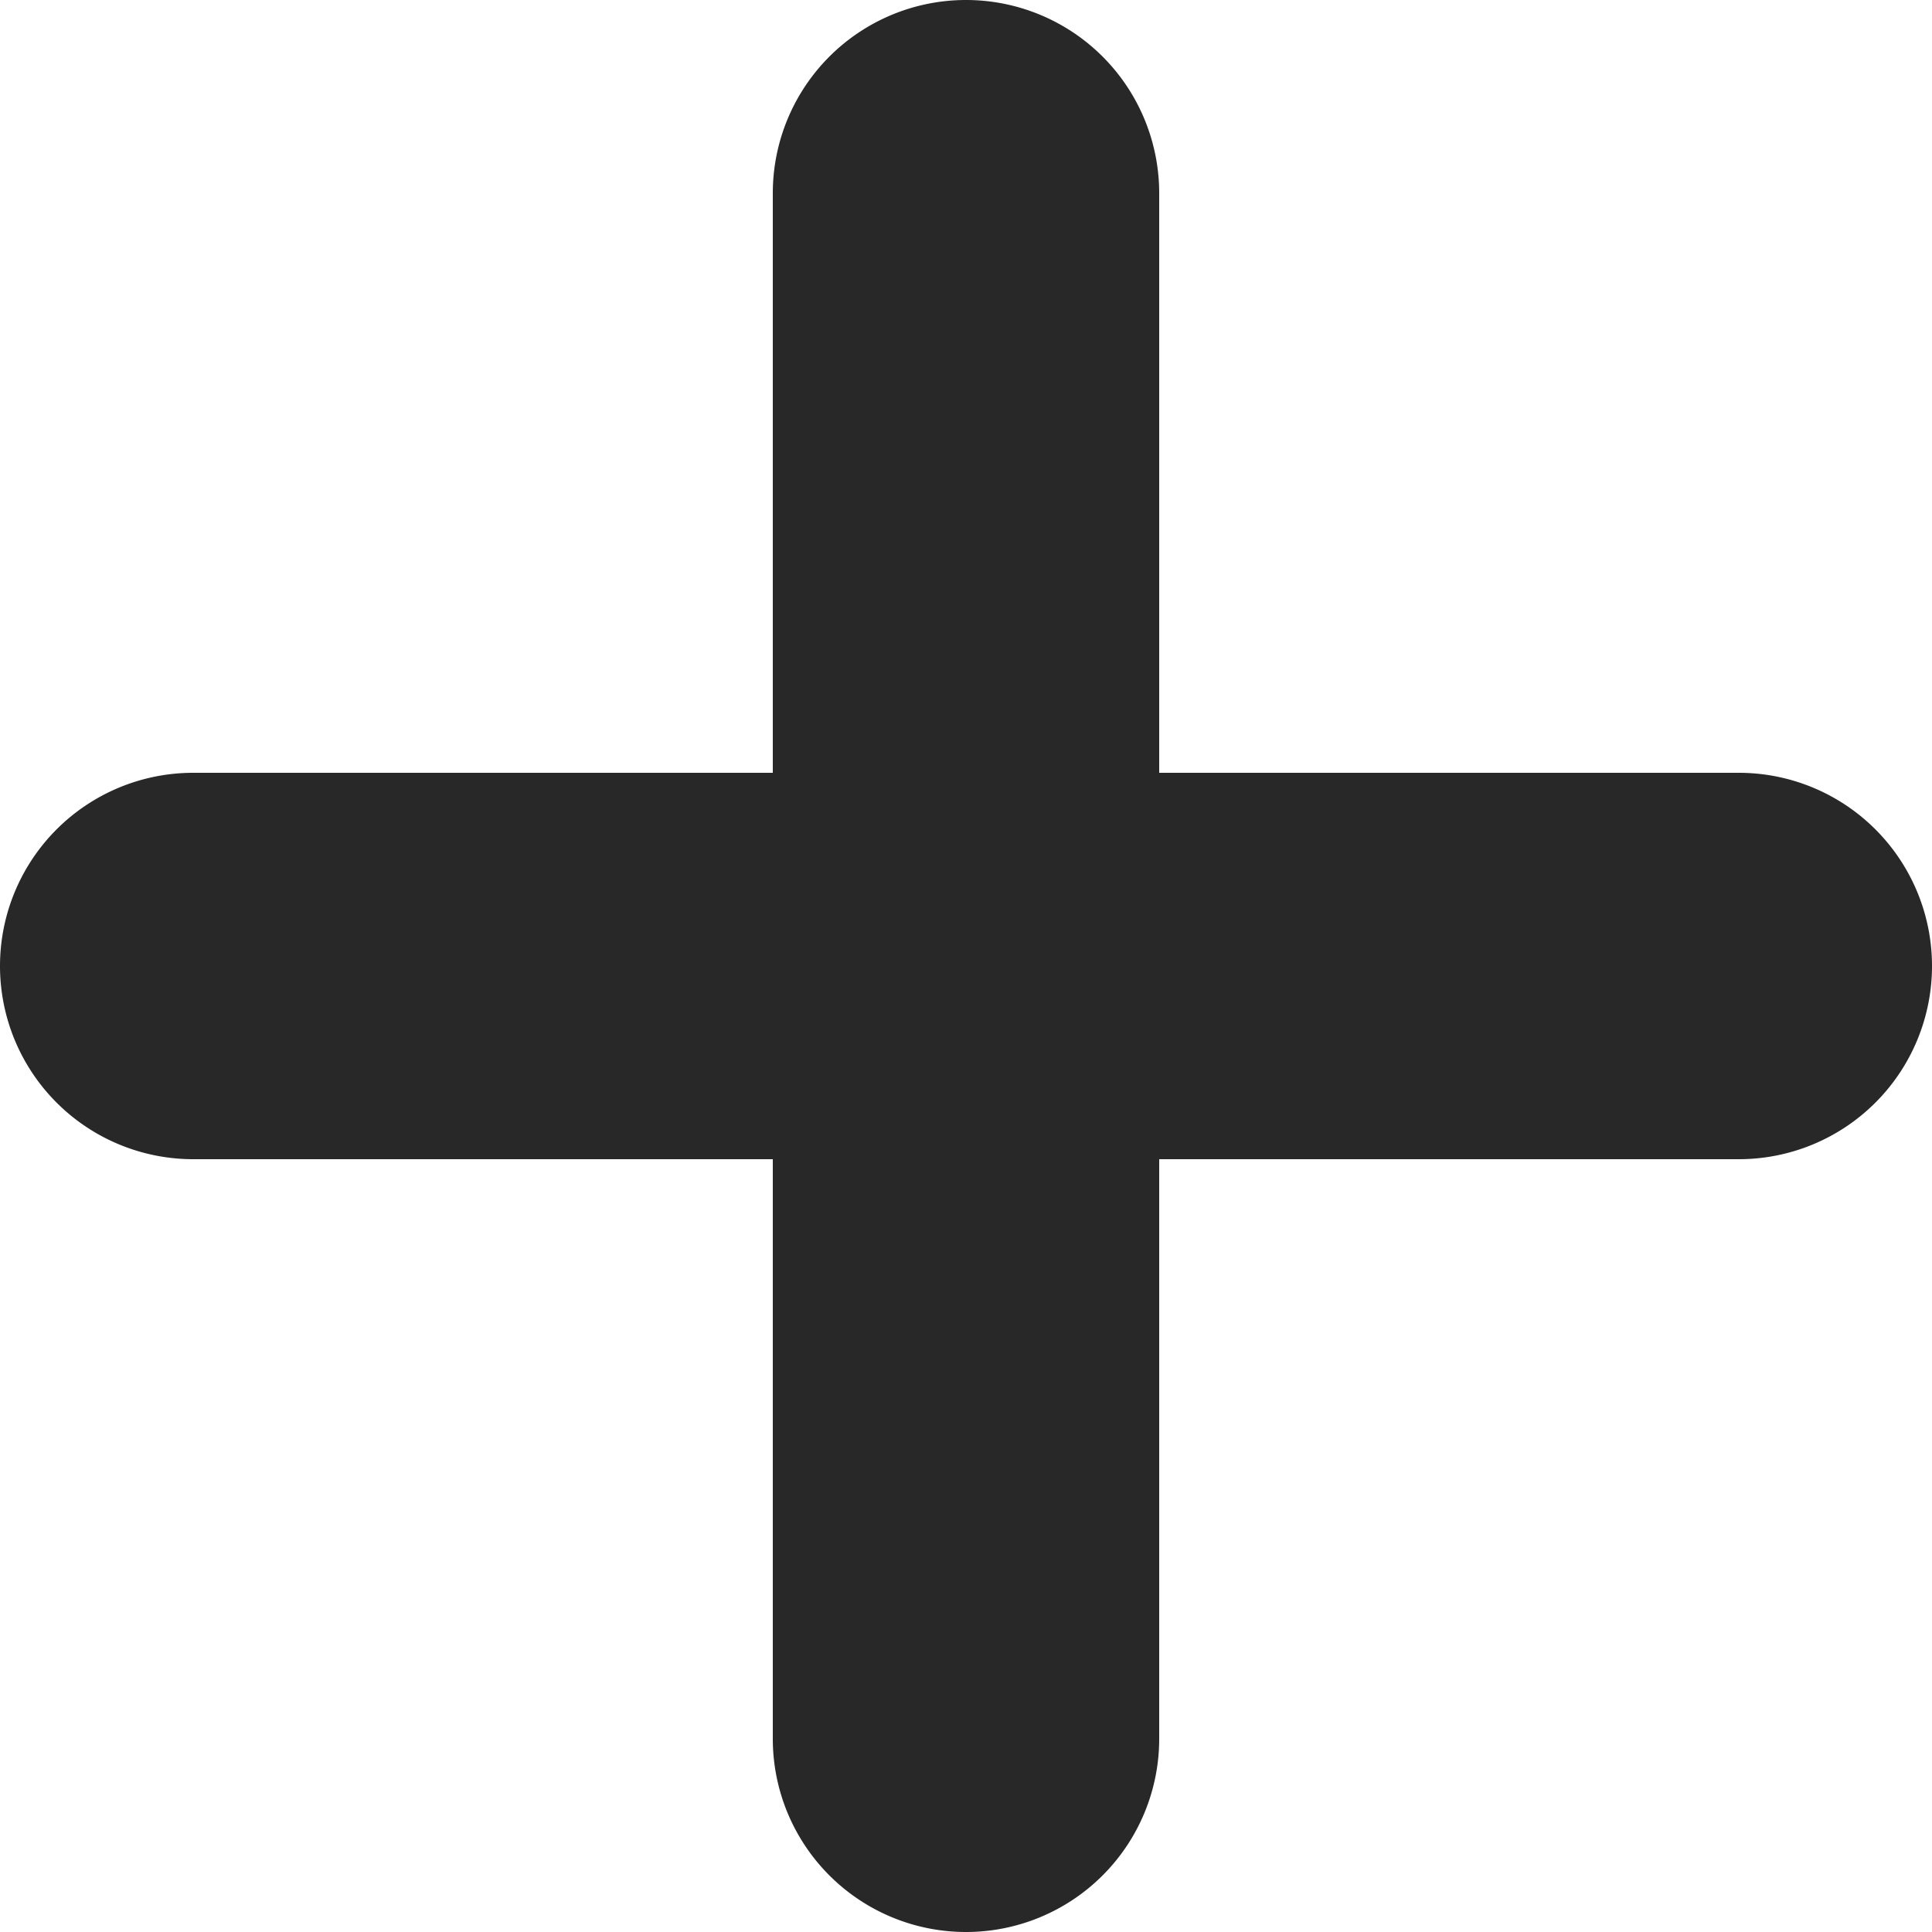
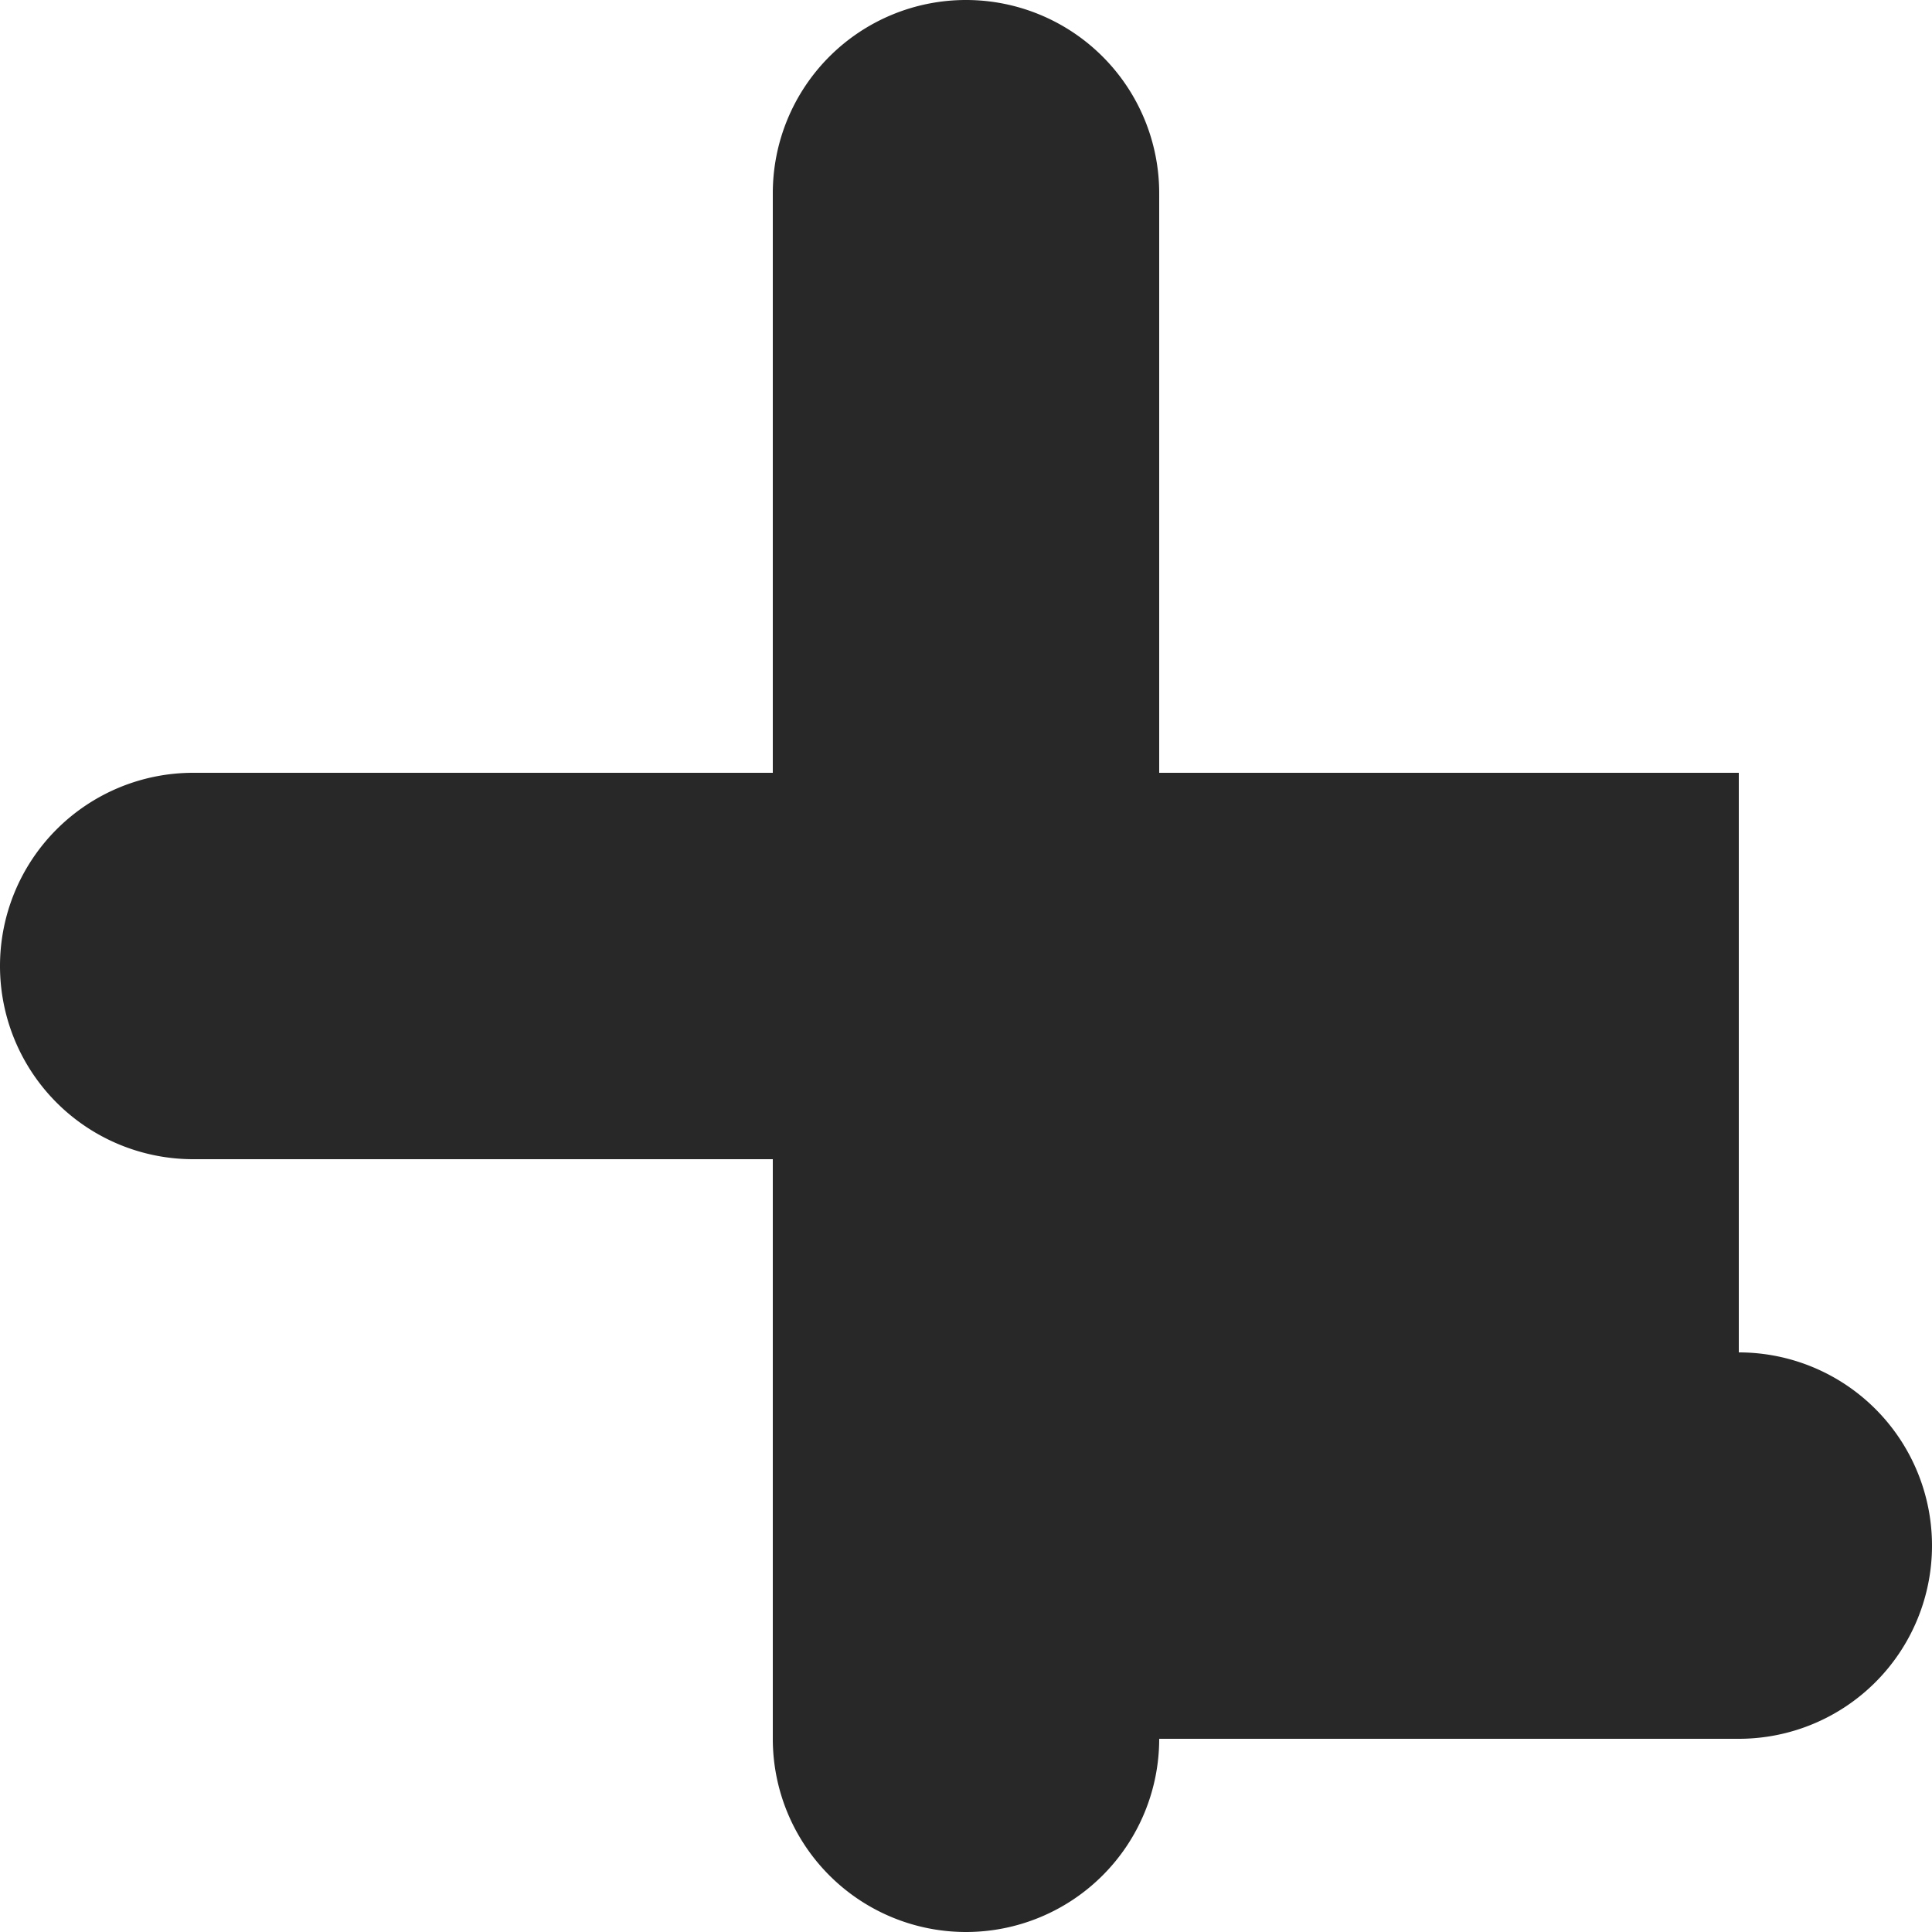
<svg xmlns="http://www.w3.org/2000/svg" viewBox="0 0 50 50">
  <defs>
    <style>.cls-1{fill:#282828;}</style>
  </defs>
  <title>Asset 28</title>
  <g id="Layer_2" data-name="Layer 2">
    <g id="Layer_1-2" data-name="Layer 1">
-       <path class="cls-1" d="M45,20H30V5A5,5,0,0,0,20,5V20H5A5,5,0,0,0,5,30H20V45a5,5,0,0,0,10,0V30H45a5,5,0,0,0,0-10Z" />
+       <path class="cls-1" d="M45,20H30V5A5,5,0,0,0,20,5V20H5A5,5,0,0,0,5,30H20V45a5,5,0,0,0,10,0H45a5,5,0,0,0,0-10Z" />
    </g>
  </g>
</svg>